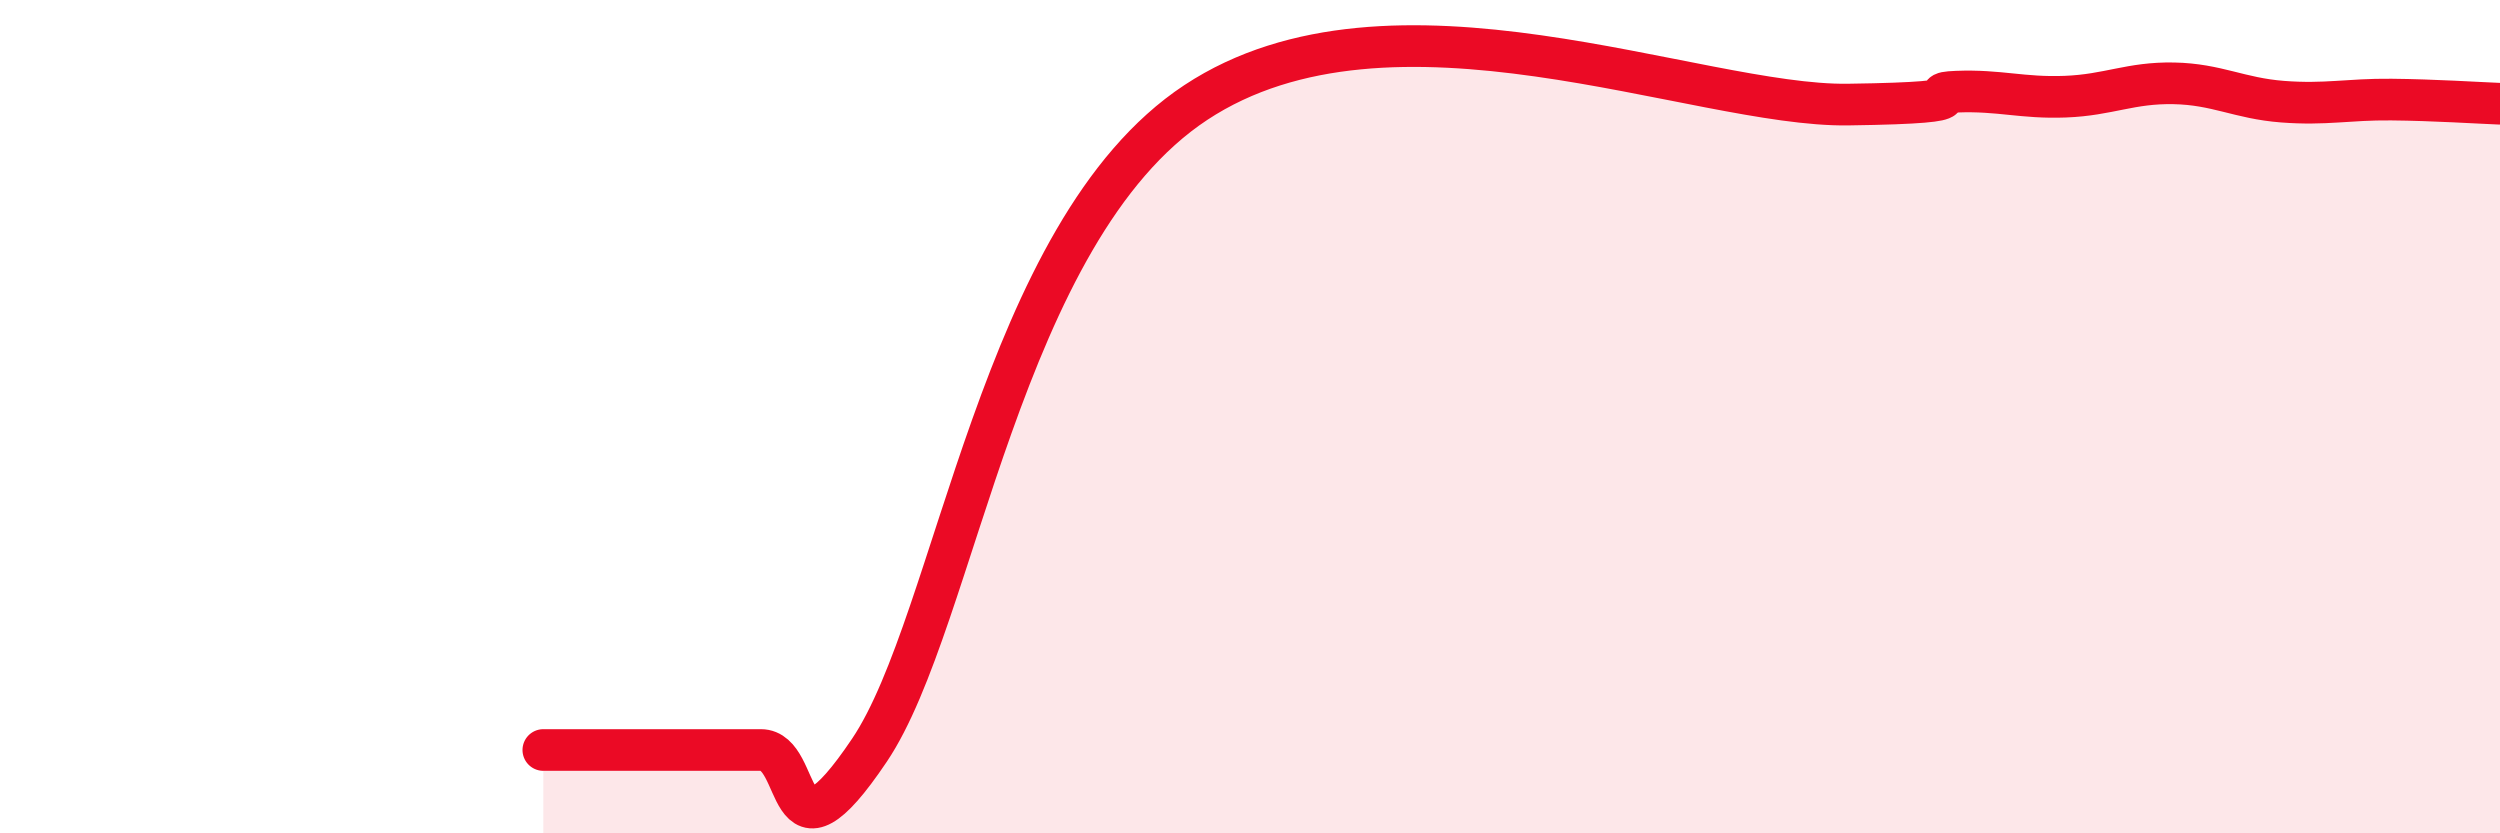
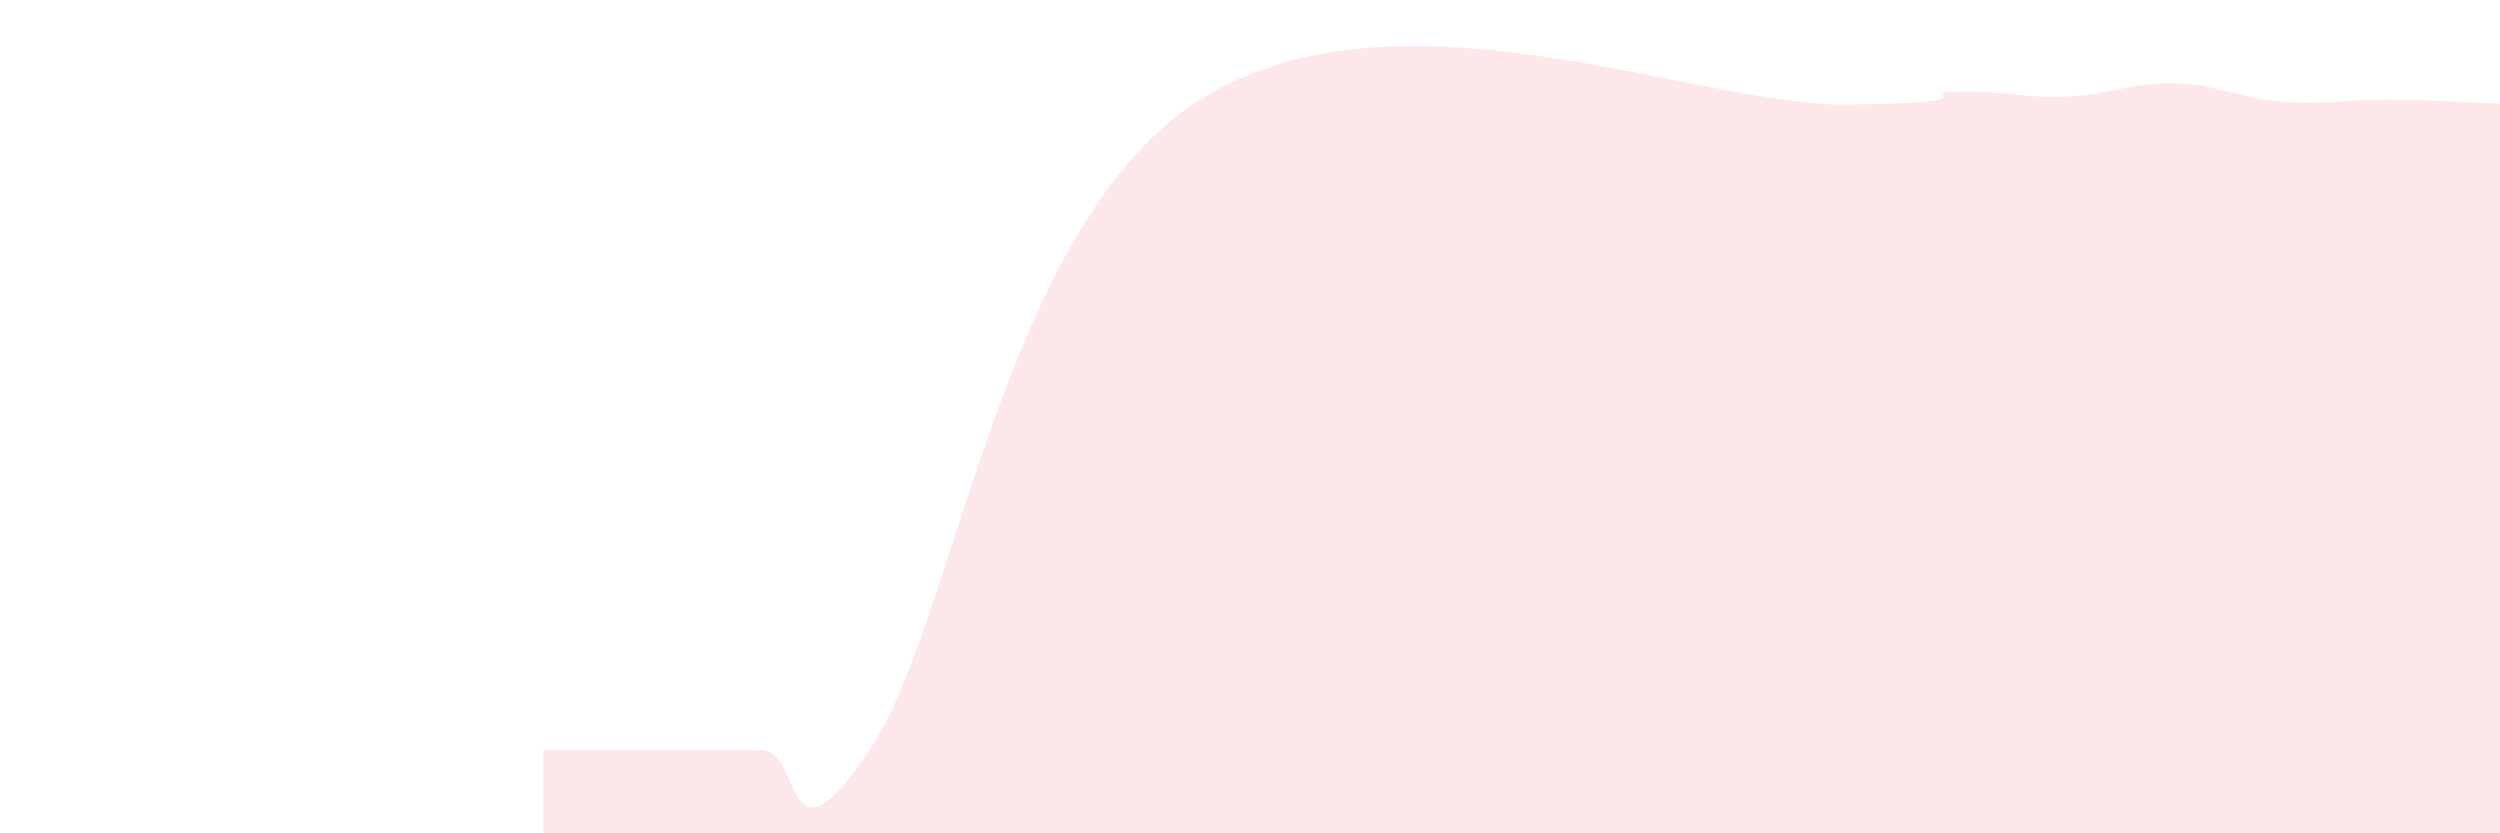
<svg xmlns="http://www.w3.org/2000/svg" width="60" height="20" viewBox="0 0 60 20">
  <path d="M 13.04,18 C 13.56,18 14.61,18 15.65,18 C 16.69,18 17.22,18 18.26,18 C 19.3,18 18.78,21.11 20.87,18 C 22.96,14.89 24,5.56 28.7,2.46 C 33.4,-0.64 40.7,2.56 44.35,2.51 C 48,2.46 45.92,2.24 46.96,2.2 C 48,2.16 48.53,2.36 49.57,2.32 C 50.61,2.28 51.13,1.98 52.17,2 C 53.21,2.02 53.74,2.36 54.78,2.44 C 55.82,2.52 56.35,2.38 57.39,2.39 C 58.43,2.4 59.48,2.47 60,2.49L60 20L13.04 20Z" fill="#EB0A25" opacity="0.1" stroke-linecap="round" stroke-linejoin="round" />
-   <path d="M 13.04,18 C 13.56,18 14.61,18 15.65,18 C 16.69,18 17.22,18 18.26,18 C 19.3,18 18.78,21.11 20.87,18 C 22.96,14.89 24,5.56 28.7,2.46 C 33.4,-0.64 40.7,2.56 44.35,2.51 C 48,2.46 45.92,2.24 46.96,2.2 C 48,2.16 48.53,2.36 49.57,2.32 C 50.61,2.28 51.13,1.98 52.17,2 C 53.21,2.02 53.74,2.36 54.78,2.44 C 55.82,2.52 56.35,2.38 57.39,2.39 C 58.43,2.4 59.48,2.47 60,2.49" stroke="#EB0A25" stroke-width="1" fill="none" stroke-linecap="round" stroke-linejoin="round" />
</svg>